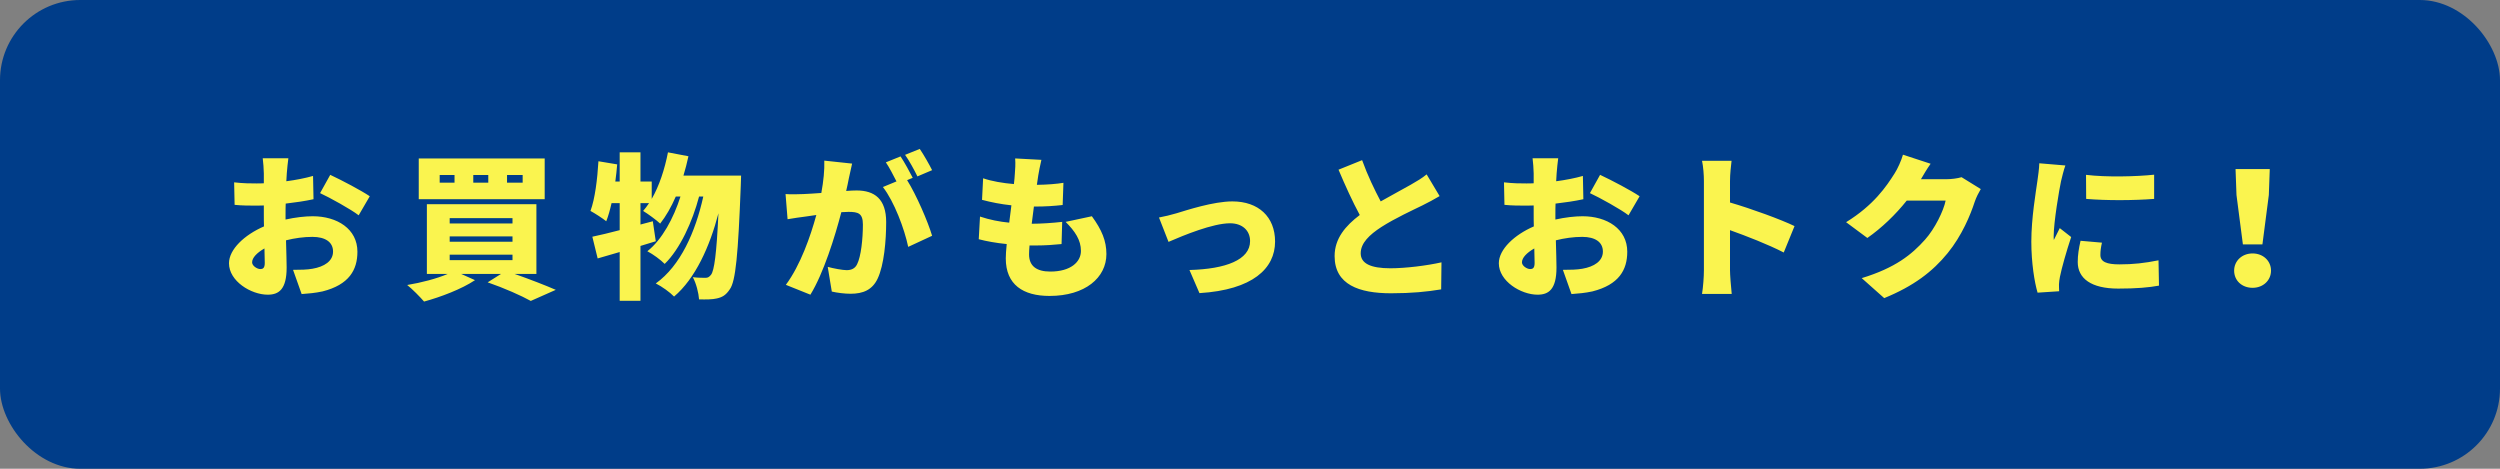
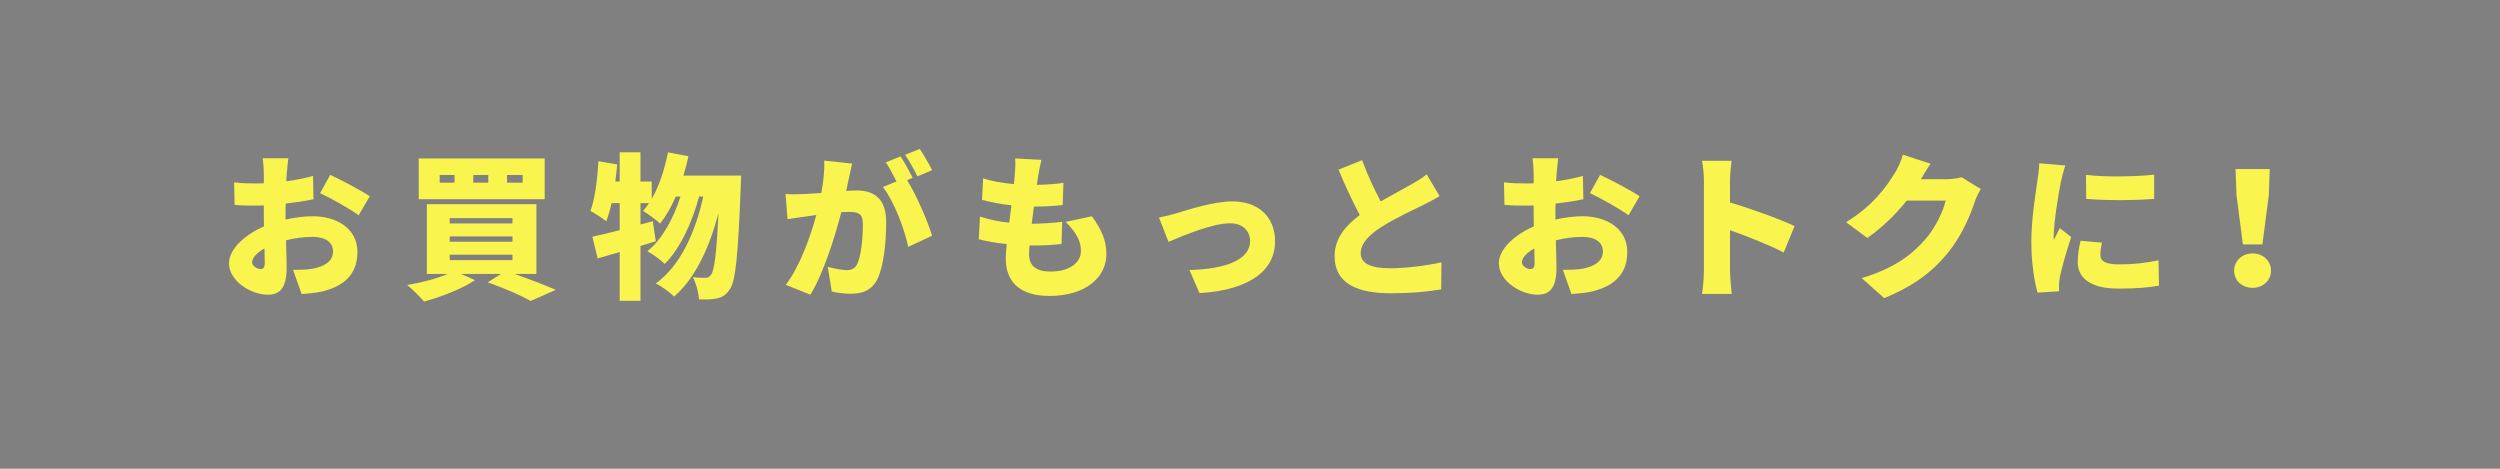
<svg xmlns="http://www.w3.org/2000/svg" viewBox="0 0 320 60">
  <rect x="0" y="0" width="320" height="60" fill="#808080" stroke="none" />
-   <rect width="320" height="60" rx="10.27" ry="10.27" fill="#003d89" />
  <path d="M36.55 28.1c1.26-.28 2.5-.42 3.48-.42 3.12 0 5.72 1.62 5.72 4.54 0 2.32-1.06 4.22-4.46 5.08-.92.2-1.82.28-2.68.34l-1.1-3.1c.96 0 1.82-.02 2.48-.14 1.52-.26 2.64-.98 2.64-2.2s-1-1.88-2.64-1.88c-1.1 0-2.28.16-3.38.44.04 1.5.08 2.88.08 3.48 0 2.8-1 3.48-2.42 3.48-2.14 0-4.96-1.74-4.96-4.02 0-1.78 1.98-3.64 4.48-4.72-.02-.52-.02-1.04-.02-1.54V26.3c-.32.02-.6.02-.86.02-.88 0-1.96 0-2.88-.1l-.06-2.88c1.2.14 2.14.14 2.86.14.3 0 .62 0 .94-.02V22.2c0-.42-.08-1.56-.14-1.94h3.28c-.06.38-.16 1.4-.2 1.92l-.06 1.02c1.22-.16 2.44-.4 3.42-.68l.06 2.98c-1.1.24-2.36.42-3.56.56-.02.42-.02.86-.02 1.28v.76zm-2.66 5.56c0-.38-.02-1.04-.04-1.86-.98.56-1.58 1.2-1.58 1.78 0 .46.66.86 1.04.86.3 0 .58-.08.58-.78zm8.38-11.28c1.58.74 3.96 2 5.06 2.74l-1.42 2.44c-.94-.74-3.72-2.28-4.94-2.84l1.3-2.34zm23.59 12.68c1.94.68 4 1.48 5.28 2.04l-3.2 1.42c-1.18-.66-3.38-1.64-5.52-2.38l1.72-1.08h-5.12l1.78.8c-1.7 1.14-4.4 2.16-6.52 2.74-.5-.58-1.52-1.62-2.16-2.12 1.82-.3 3.8-.82 5.2-1.42h-2.68v-8.92h14.02v8.92h-2.8zm3.86-9.56H53.6v-5.22h16.12v5.22zm-11.54-3.1h-1.9v.98h1.9v-.98zm-.62 6.2h8.04v-.68h-8.04v.68zm0 2.34h8.04v-.68h-8.04v.68zm0 2.36h8.04v-.7h-8.04v.7zm4.94-10.9h-1.92v.98h1.92v-.98zm4.4 0h-2v.98h2v-.98zm27.96.08s-.02.92-.04 1.26c-.34 8.9-.66 12.26-1.4 13.28-.5.76-.96 1.02-1.66 1.18-.58.14-1.4.14-2.28.12-.06-.82-.36-2.04-.8-2.84.66.08 1.26.08 1.64.08.28 0 .46-.1.7-.4.4-.54.7-2.64.94-7.86-1.1 4.24-2.96 8.36-5.68 10.66-.54-.56-1.54-1.28-2.34-1.68 3.16-2.26 5.08-6.6 6.08-11.12h-.54c-.84 3.2-2.44 6.72-4.4 8.62-.54-.54-1.46-1.22-2.22-1.62 1.9-1.5 3.36-4.24 4.24-7h-.6c-.58 1.34-1.26 2.52-2 3.46-.46-.44-1.58-1.26-2.18-1.62.26-.3.52-.64.76-1h-1.1v2.74l1.58-.42.38 2.56c-.64.2-1.3.4-1.96.6v7.02h-2.66v-6.24c-1 .3-1.96.58-2.82.82l-.68-2.78c.98-.2 2.18-.5 3.5-.84V26h-1.04c-.2.88-.42 1.66-.68 2.32-.44-.36-1.46-1.02-2.02-1.32.58-1.56.88-4.04 1.02-6.36l2.4.4c-.06.72-.14 1.46-.24 2.2h.56V19.5h2.66v3.74h1.44v2.22c.96-1.66 1.66-3.8 2.08-5.96l2.62.5c-.18.84-.4 1.68-.64 2.48h7.38zm14.21-1.54c-.14.6-.3 1.34-.42 1.9-.1.54-.22 1.08-.34 1.6.52-.04.98-.06 1.34-.06 2.28 0 3.78 1.08 3.78 4.04 0 2.32-.26 5.5-1.1 7.26-.68 1.42-1.84 1.92-3.46 1.92-.76 0-1.7-.12-2.4-.28l-.52-3.16c.72.2 1.92.42 2.42.42.62 0 1.08-.22 1.34-.76.5-.98.74-3.24.74-5.08 0-1.44-.6-1.62-1.84-1.62-.22 0-.56.02-.92.04-.8 3.08-2.28 7.84-3.96 10.56l-3.14-1.26c1.88-2.54 3.16-6.24 3.9-8.94-.52.08-.96.14-1.24.18-.64.08-1.78.24-2.44.36l-.26-3.22c.76.06 1.52.02 2.3 0 .58-.02 1.4-.08 2.28-.14.28-1.54.42-2.92.38-4.14l3.56.38zm7.04 2.12c1.18 1.88 2.66 5.3 3.2 7.12l-3.06 1.42c-.48-2.3-1.8-5.82-3.24-7.66l1.74-.72c-.4-.78-.9-1.76-1.36-2.44l1.88-.76c.5.74 1.2 2.04 1.56 2.74l-.72.3zm1.32-.48c-.4-.82-1.04-2-1.58-2.76l1.88-.76c.52.76 1.24 2.04 1.58 2.72l-1.88.8zm22.33 5.1c1.28 1.76 1.86 3.16 1.86 4.84 0 3.02-2.72 5.36-7.28 5.36-3.38 0-5.6-1.44-5.6-4.8 0-.44.04-1.08.12-1.84-1.38-.14-2.6-.36-3.58-.62l.16-2.9c1.26.42 2.5.66 3.74.78l.28-2.22c-1.34-.14-2.64-.4-3.76-.7l.14-2.76c1.1.38 2.52.62 3.94.74.06-.5.1-.94.12-1.32.04-.58.1-1.22.04-1.96l3.36.18c-.2.84-.3 1.42-.4 1.98-.04.26-.1.68-.18 1.22 1.36-.02 2.58-.12 3.4-.26l-.1 2.84c-1.1.12-2.1.2-3.68.2-.1.72-.2 1.48-.28 2.2h.02c1.12 0 2.64-.1 3.88-.24l-.08 2.84c-.98.1-2.1.18-3.28.18h-.82c-.04.46-.06.86-.06 1.14 0 1.48.94 2.2 2.72 2.2 2.62 0 3.92-1.24 3.92-2.64s-.76-2.52-1.96-3.72l3.36-.72zm10.83-.38c1.32-.4 4.72-1.52 7.16-1.52 3.32 0 5.46 1.96 5.46 5.14 0 3.44-2.86 6.18-9.68 6.6l-1.28-2.96c4.64-.12 7.76-1.3 7.76-3.7 0-1.36-1-2.28-2.56-2.28-2.22 0-5.94 1.54-7.88 2.38l-1.22-3.12c.58-.1 1.66-.36 2.24-.54zm33.68-2.2c-.7.42-1.42.8-2.22 1.2-1.18.58-3.5 1.64-5.24 2.76-1.54 1-2.64 2.06-2.64 3.36s1.26 1.92 3.8 1.92c1.96 0 4.66-.34 6.54-.76l-.04 3.46c-1.8.3-3.78.5-6.42.5-4.08 0-7.22-1.1-7.22-4.76 0-2.26 1.4-3.88 3.22-5.26-.92-1.7-1.84-3.72-2.72-5.8l3.02-1.22c.72 2 1.6 3.8 2.38 5.28 1.46-.84 2.96-1.62 3.82-2.12.84-.48 1.48-.86 2.06-1.34l1.66 2.78zm14.82 3c1.26-.28 2.5-.42 3.48-.42 3.12 0 5.72 1.62 5.72 4.54 0 2.32-1.06 4.22-4.46 5.08-.92.2-1.82.28-2.68.34l-1.1-3.1c.96 0 1.82-.02 2.48-.14 1.52-.26 2.64-.98 2.64-2.2s-1-1.88-2.64-1.88c-1.1 0-2.28.16-3.38.44.04 1.5.08 2.88.08 3.48 0 2.8-1 3.48-2.42 3.48-2.14 0-4.96-1.74-4.96-4.02 0-1.78 1.98-3.64 4.48-4.72-.02-.52-.02-1.04-.02-1.54V26.3c-.32.02-.6.02-.86.02-.88 0-1.96 0-2.88-.1l-.06-2.88c1.2.14 2.14.14 2.86.14.3 0 .62 0 .94-.02V22.2c0-.42-.08-1.56-.14-1.94h3.28c-.06.38-.16 1.4-.2 1.92l-.06 1.02c1.22-.16 2.44-.4 3.42-.68l.06 2.98c-1.1.24-2.36.42-3.56.56-.02.42-.02.86-.02 1.28v.76zm-2.66 5.56c0-.38-.02-1.04-.04-1.86-.98.56-1.58 1.2-1.58 1.78 0 .46.66.86 1.04.86.3 0 .58-.08.58-.78zm8.38-11.28c1.58.74 3.96 2 5.06 2.74l-1.42 2.44c-.94-.74-3.72-2.28-4.94-2.84l1.3-2.34zm23.51 9.94c-2.02-1.04-4.76-2.1-6.88-2.86v5.14c0 .54.12 2.12.22 3.02h-3.8c.14-.86.24-2.2.24-3.02V23.18c0-.8-.08-1.84-.24-2.6h3.78c-.08.76-.2 1.64-.2 2.6v2.74c2.7.78 6.58 2.2 8.26 3.02l-1.38 3.38zm25.22-8.12c-.26.44-.58 1.04-.78 1.64-.54 1.66-1.62 4.3-3.46 6.56-1.94 2.38-4.36 4.22-8.12 5.76l-2.88-2.56c4.32-1.32 6.4-3.02 8.1-4.92 1.26-1.4 2.38-3.7 2.64-5h-4.98c-1.42 1.78-3.2 3.5-5.04 4.78l-2.72-2.02c3.54-2.18 5.16-4.58 6.22-6.26.36-.56.84-1.6 1.06-2.38l3.54 1.16c-.46.64-.94 1.46-1.24 1.98h3.22c.66 0 1.46-.1 1.98-.26l2.46 1.52zm10.83-3.02c-.18.44-.48 1.66-.56 2.02-.22 1.02-.94 5.22-.94 7.06 0 .06 0 .38.02.46.26-.56.5-.96.76-1.52l1.46 1.14c-.6 1.8-1.22 3.98-1.44 5.1-.06.28-.12.76-.12.94 0 .22 0 .58.02.9l-2.76.18c-.4-1.34-.8-3.84-.8-6.52 0-3.04.58-6.34.78-7.8.08-.6.22-1.5.24-2.24l3.34.28zm4.68 9.88c-.14.62-.2 1.06-.2 1.58 0 .88.82 1.2 2.44 1.2 1.78 0 3.2-.16 5-.52l.06 3.24c-1.3.24-2.88.38-5.22.38-3.46 0-5.18-1.3-5.18-3.4 0-.9.14-1.76.36-2.72l2.74.24zm6.68-8.7v3.1c-2.6.2-6.06.22-8.7 0l-.02-3.08c2.58.32 6.5.22 8.72-.02zm10.24 12.28c0-1.24 1-2.2 2.36-2.2s2.36.96 2.36 2.2-1 2.2-2.36 2.2-2.36-.92-2.36-2.2zm.3-9.68l-.12-3.32h4.38l-.12 3.32-.82 6.32h-2.5l-.82-6.32z" fill="#faf44f" />
</svg>